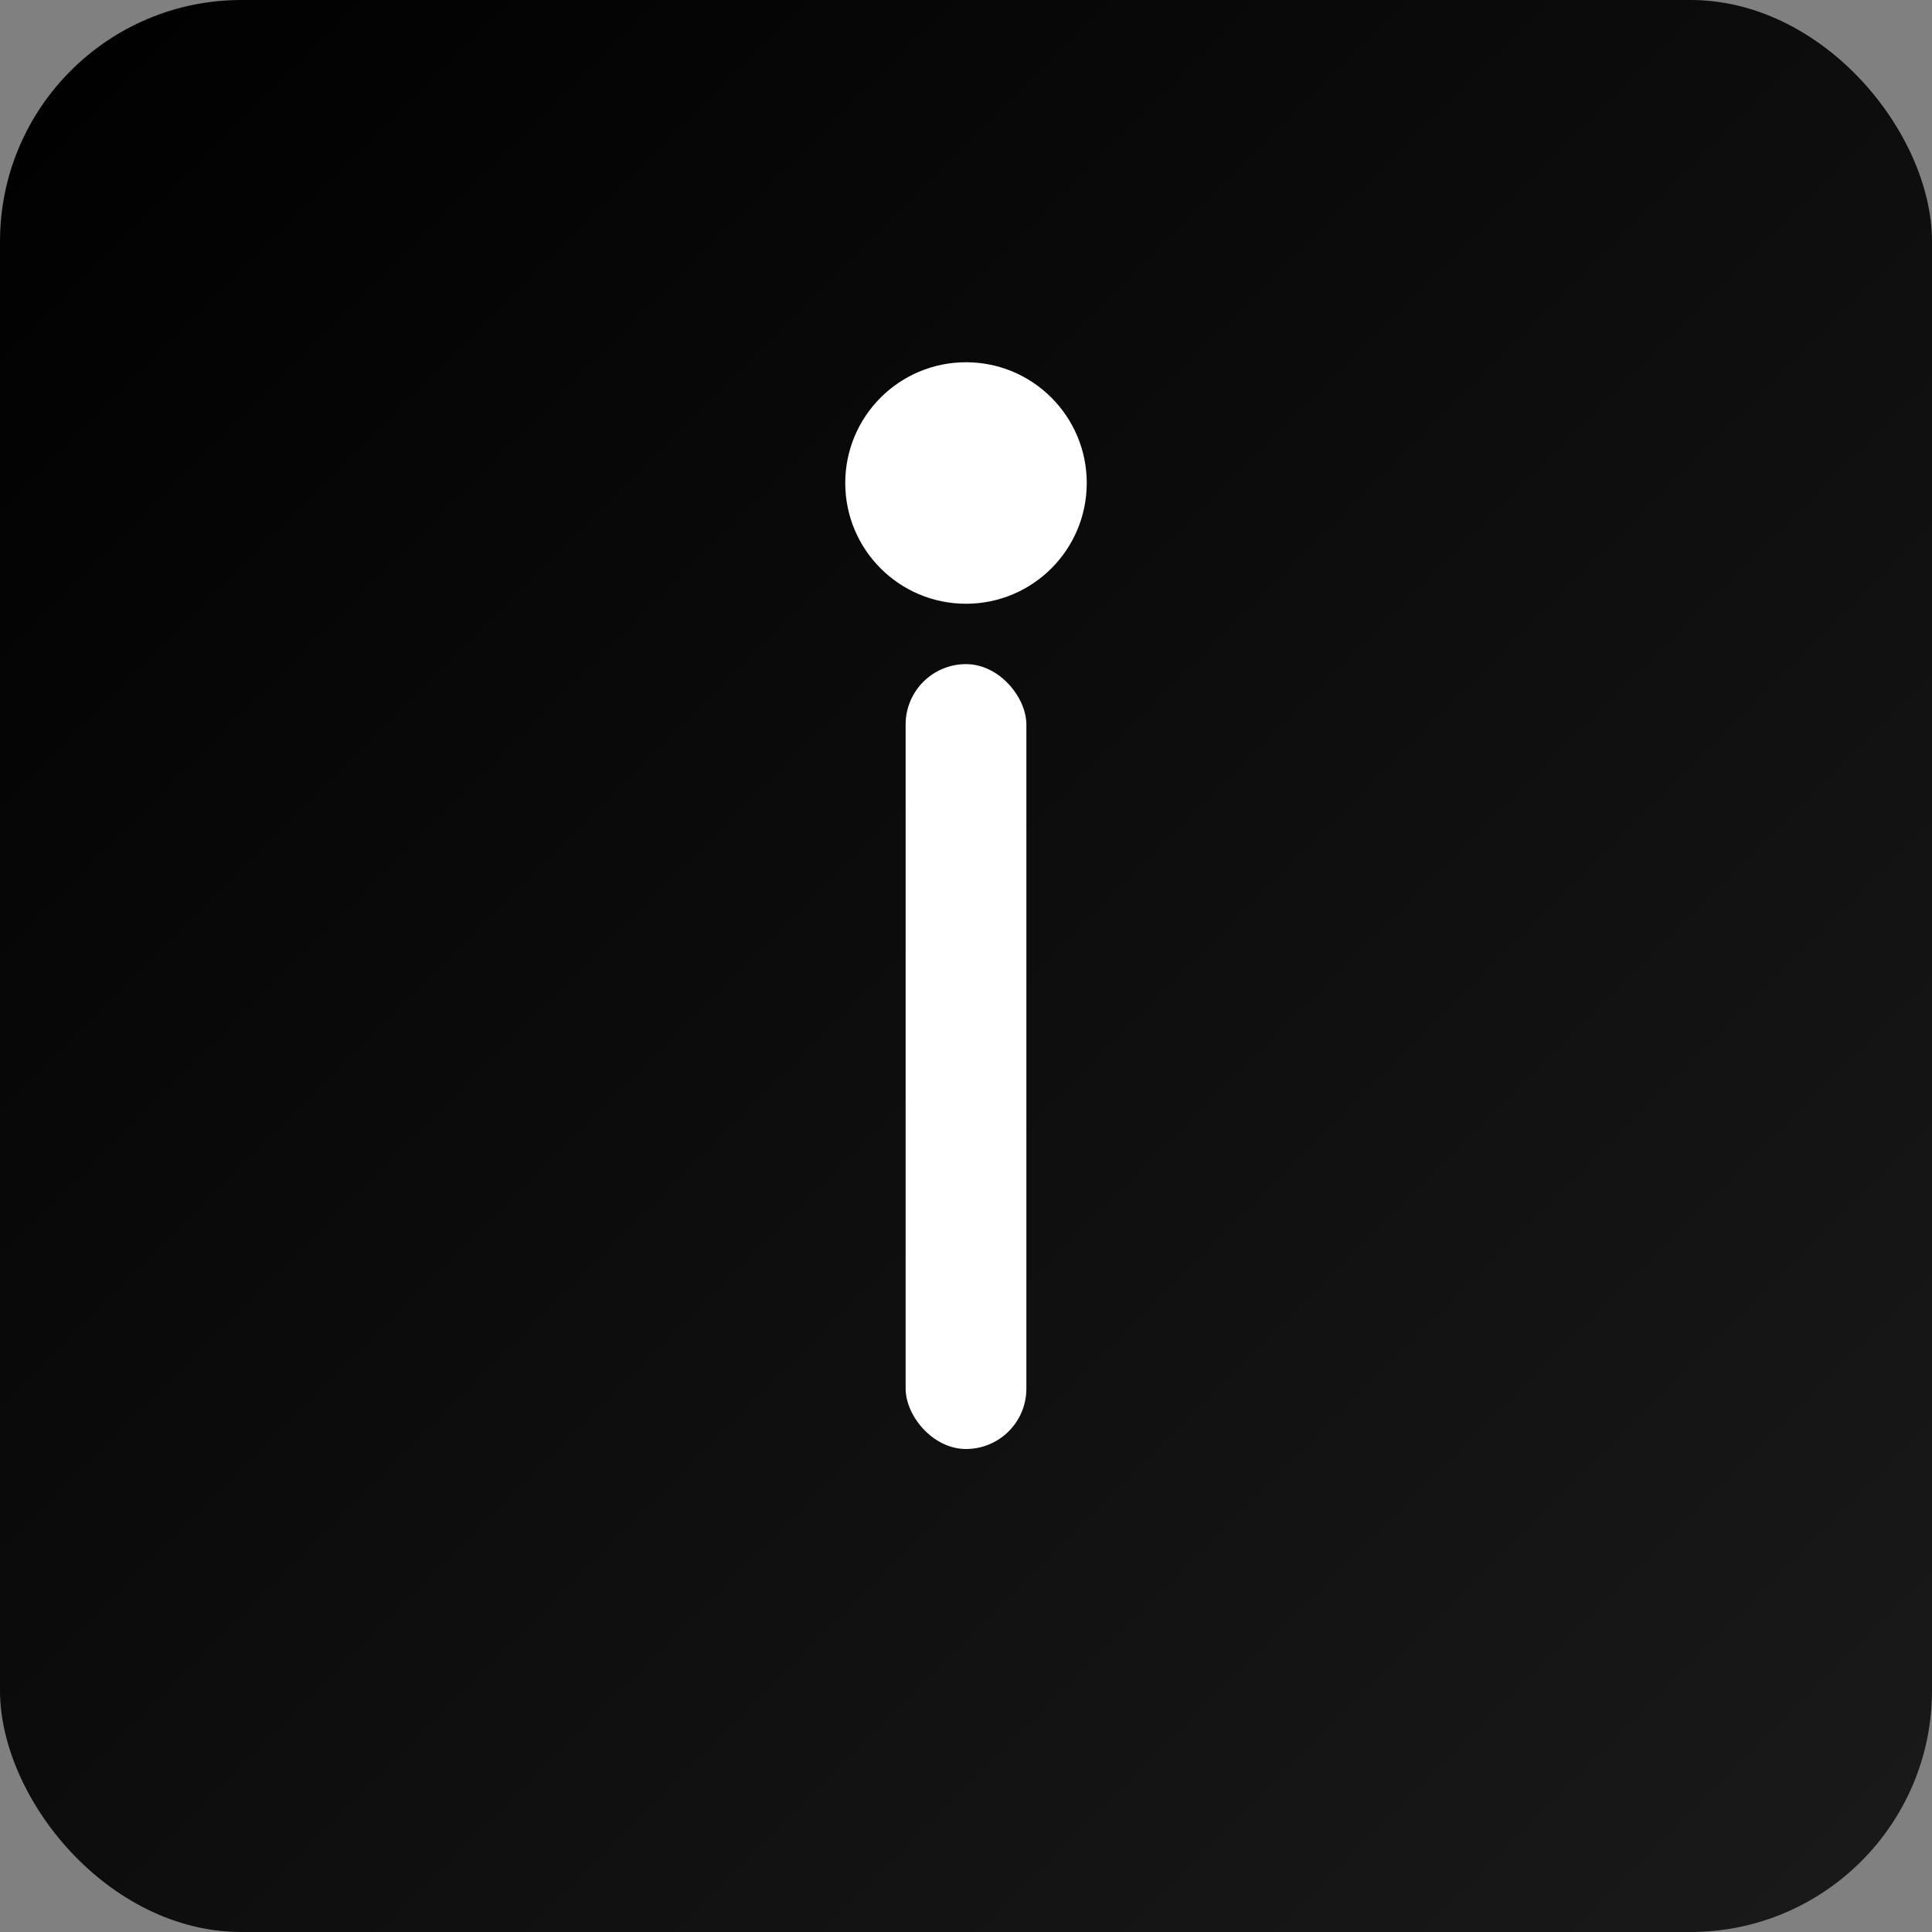
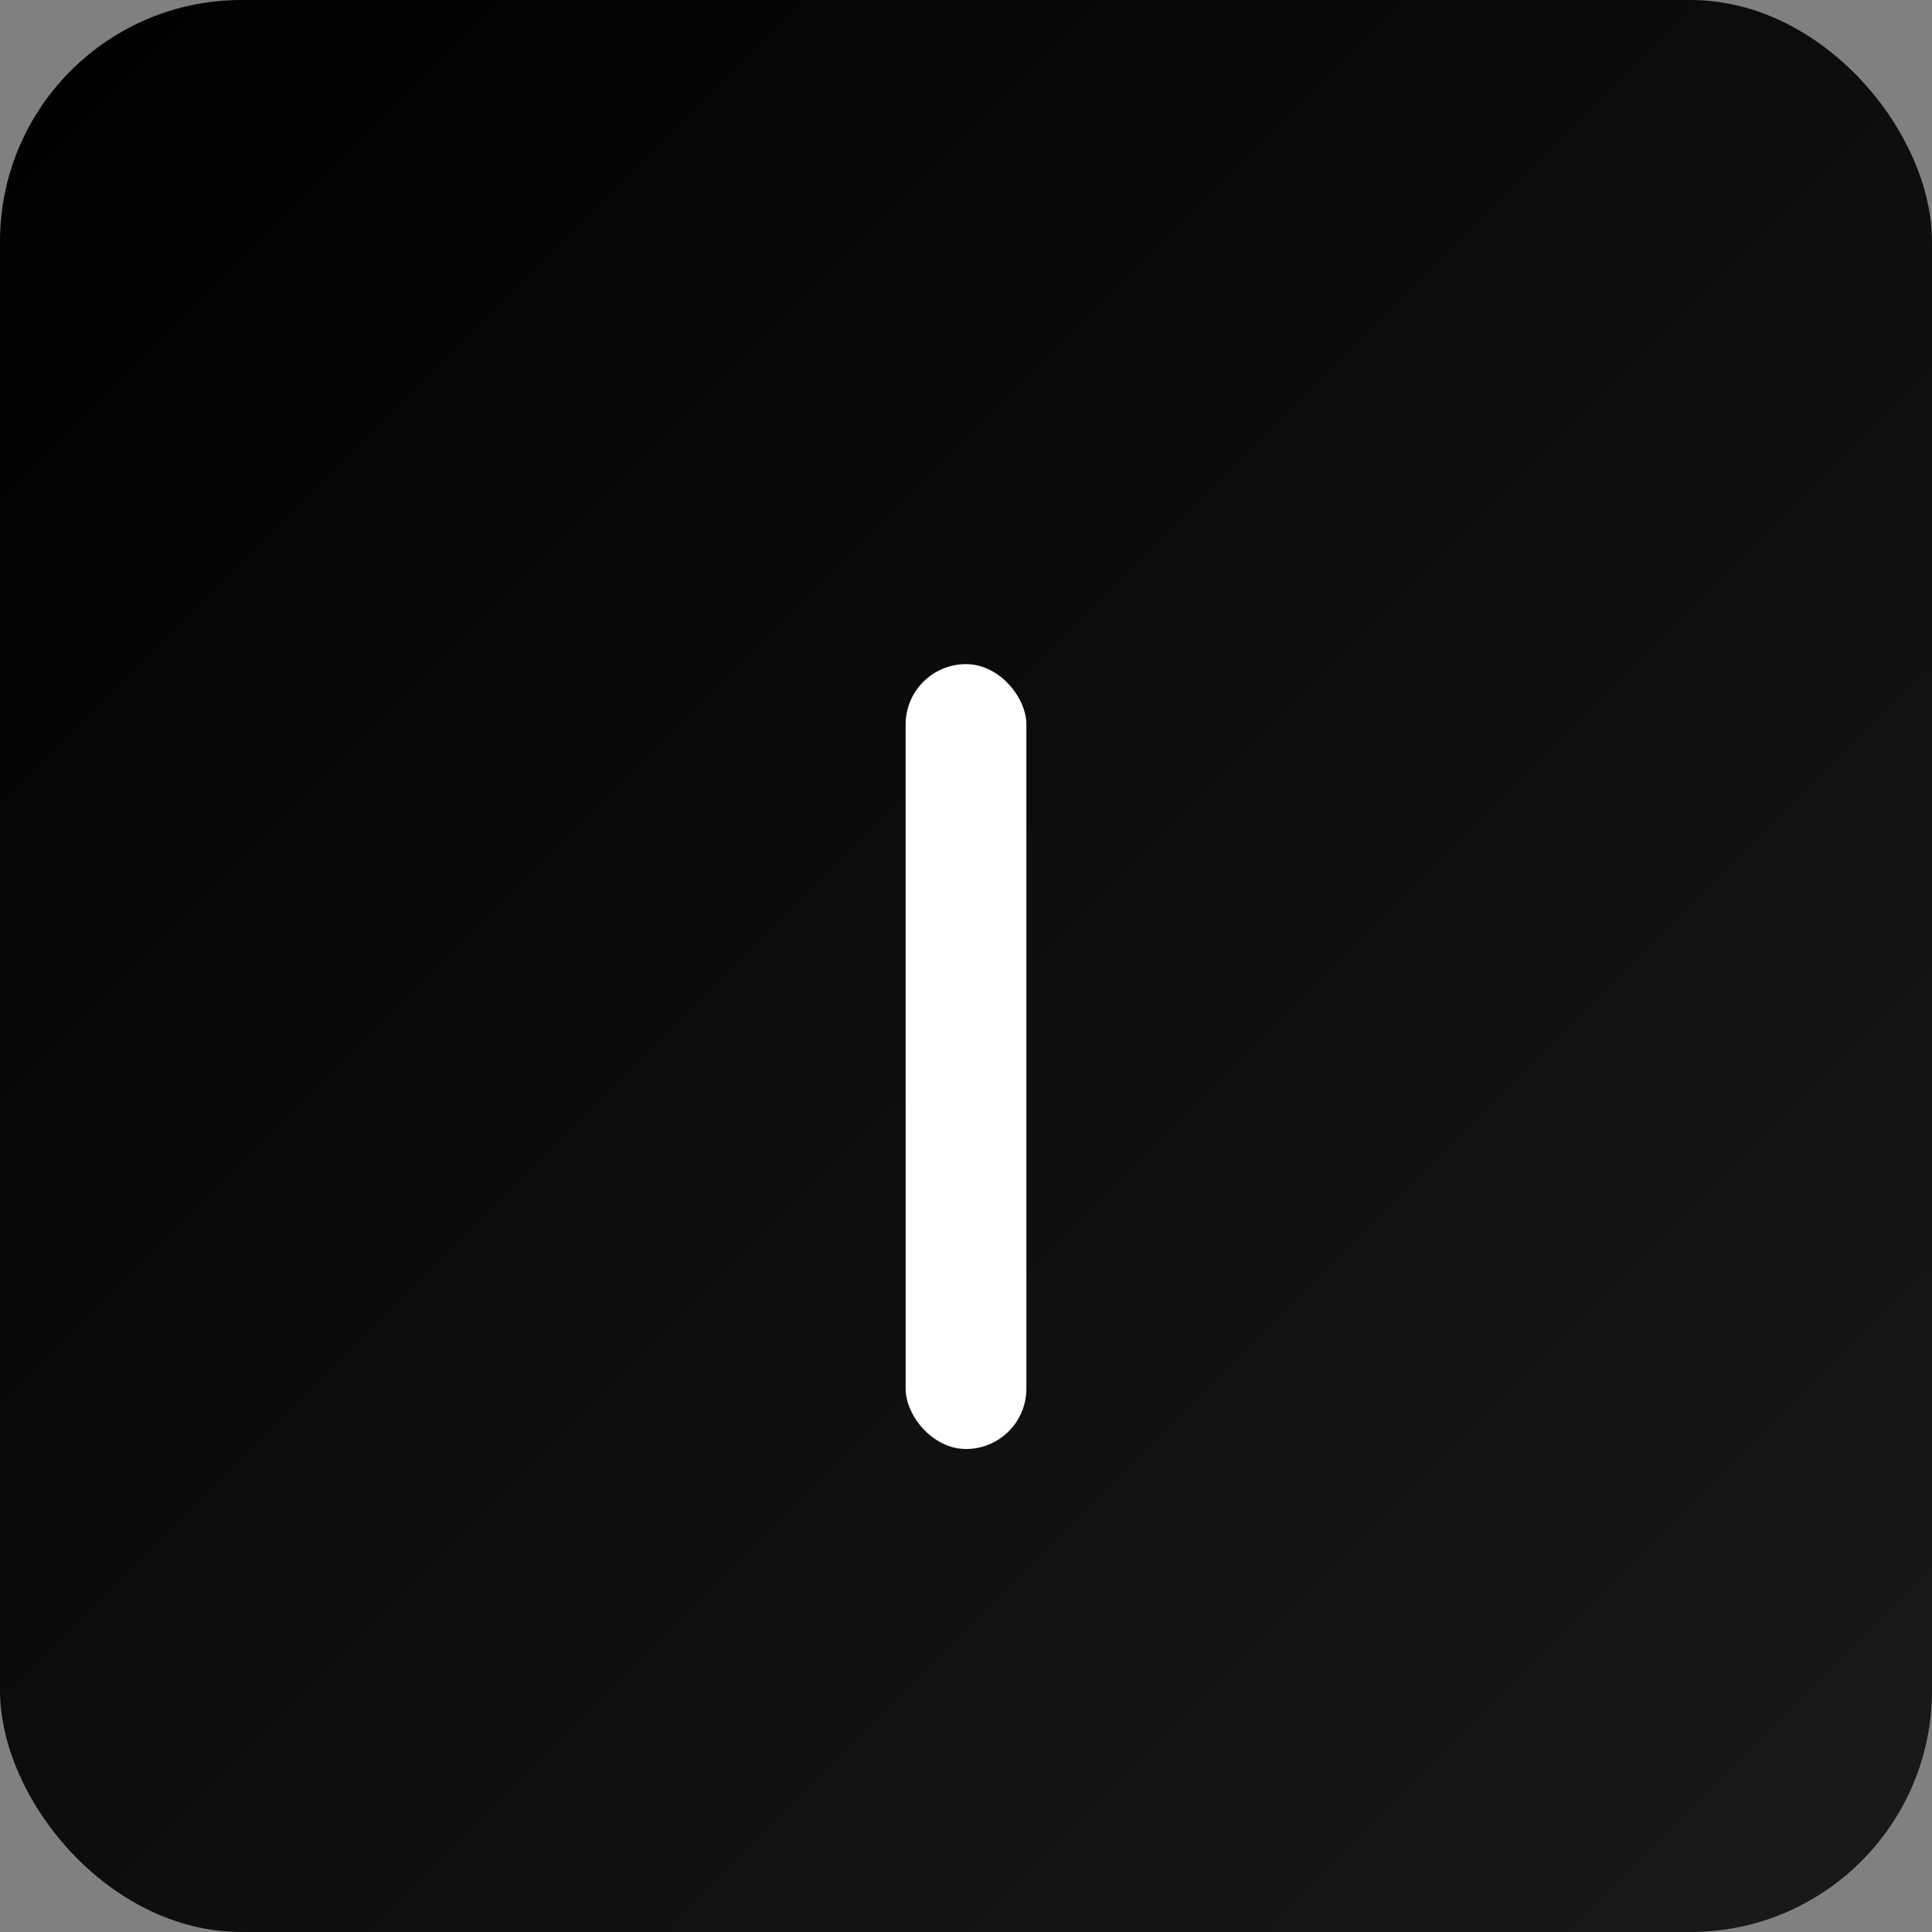
<svg xmlns="http://www.w3.org/2000/svg" width="32" height="32" viewBox="0 0 32 32">
  <rect x="0" y="0" width="32" height="32" fill="#808080" stroke="none" />
  <defs>
    <linearGradient id="grad" x1="0%" y1="0%" x2="100%" y2="100%">
      <stop offset="0%" style="stop-color:#000000;stop-opacity:1" />
      <stop offset="100%" style="stop-color:#1a1a1a;stop-opacity:1" />
    </linearGradient>
  </defs>
  <rect width="32" height="32" rx="4" fill="url(#grad)" />
-   <circle cx="16" cy="8" r="2" fill="#ffffff" />
  <rect x="15" y="11" width="2" height="13" rx="1" fill="#ffffff" />
</svg>